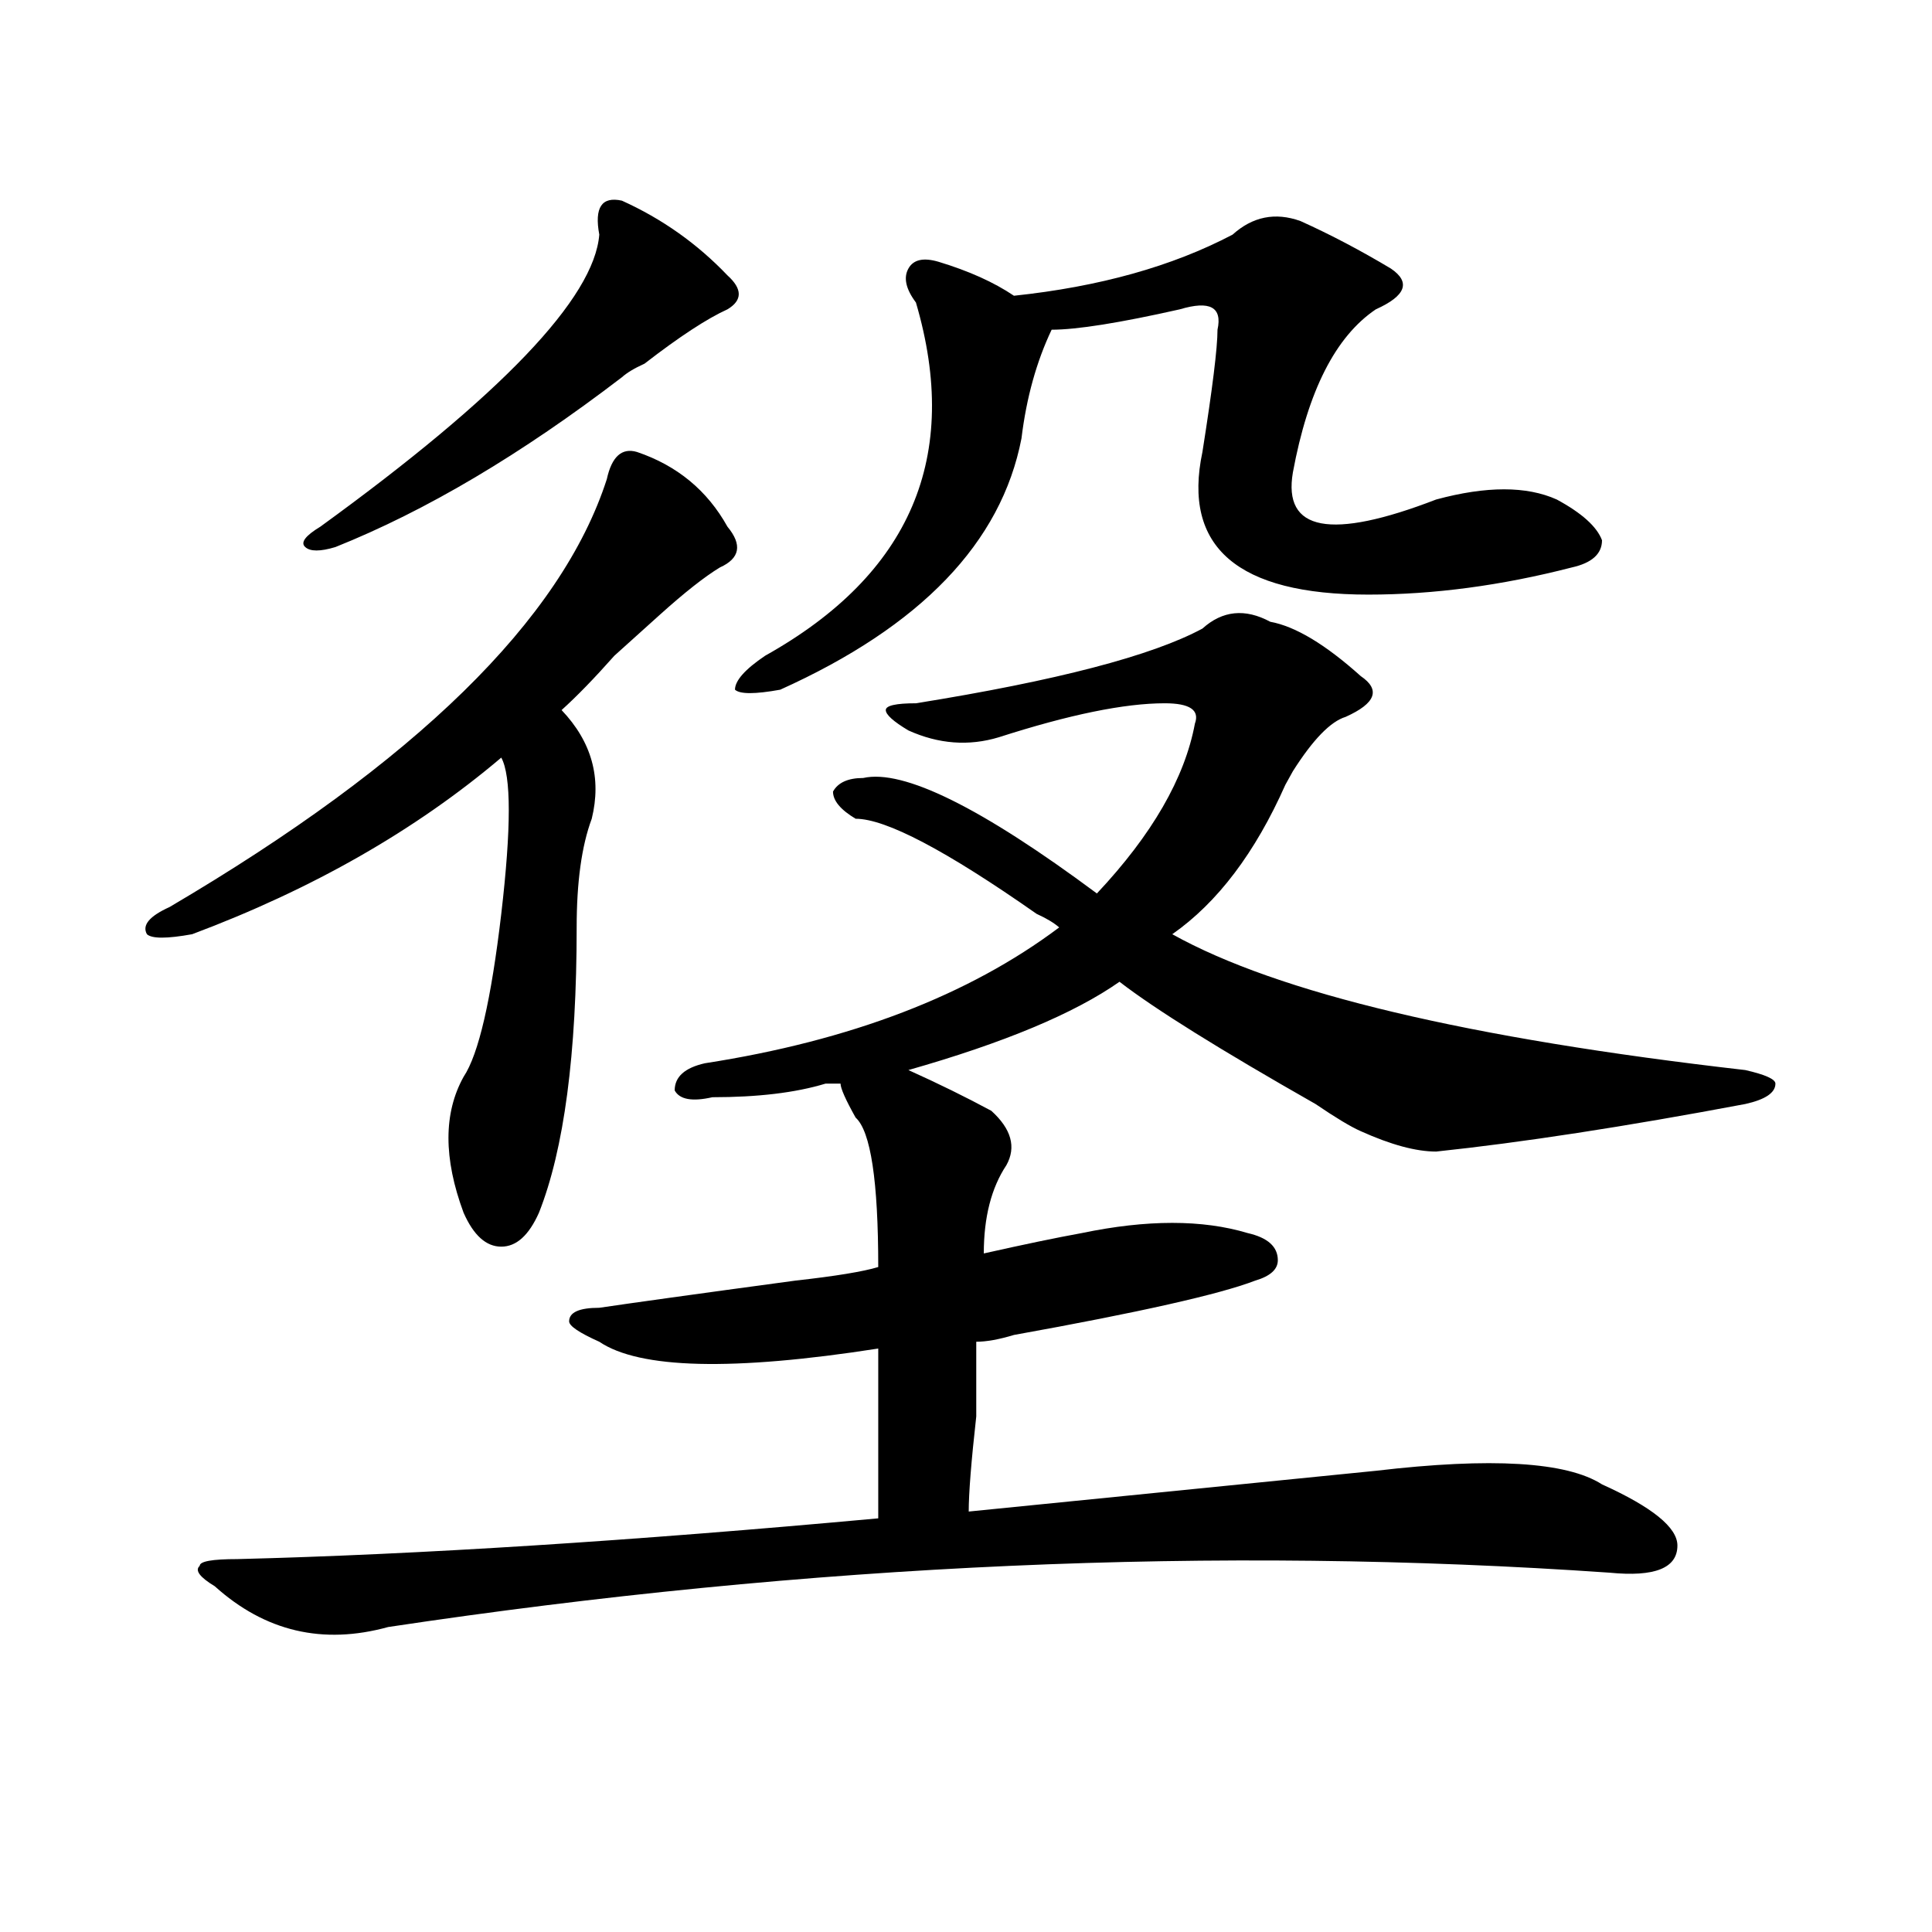
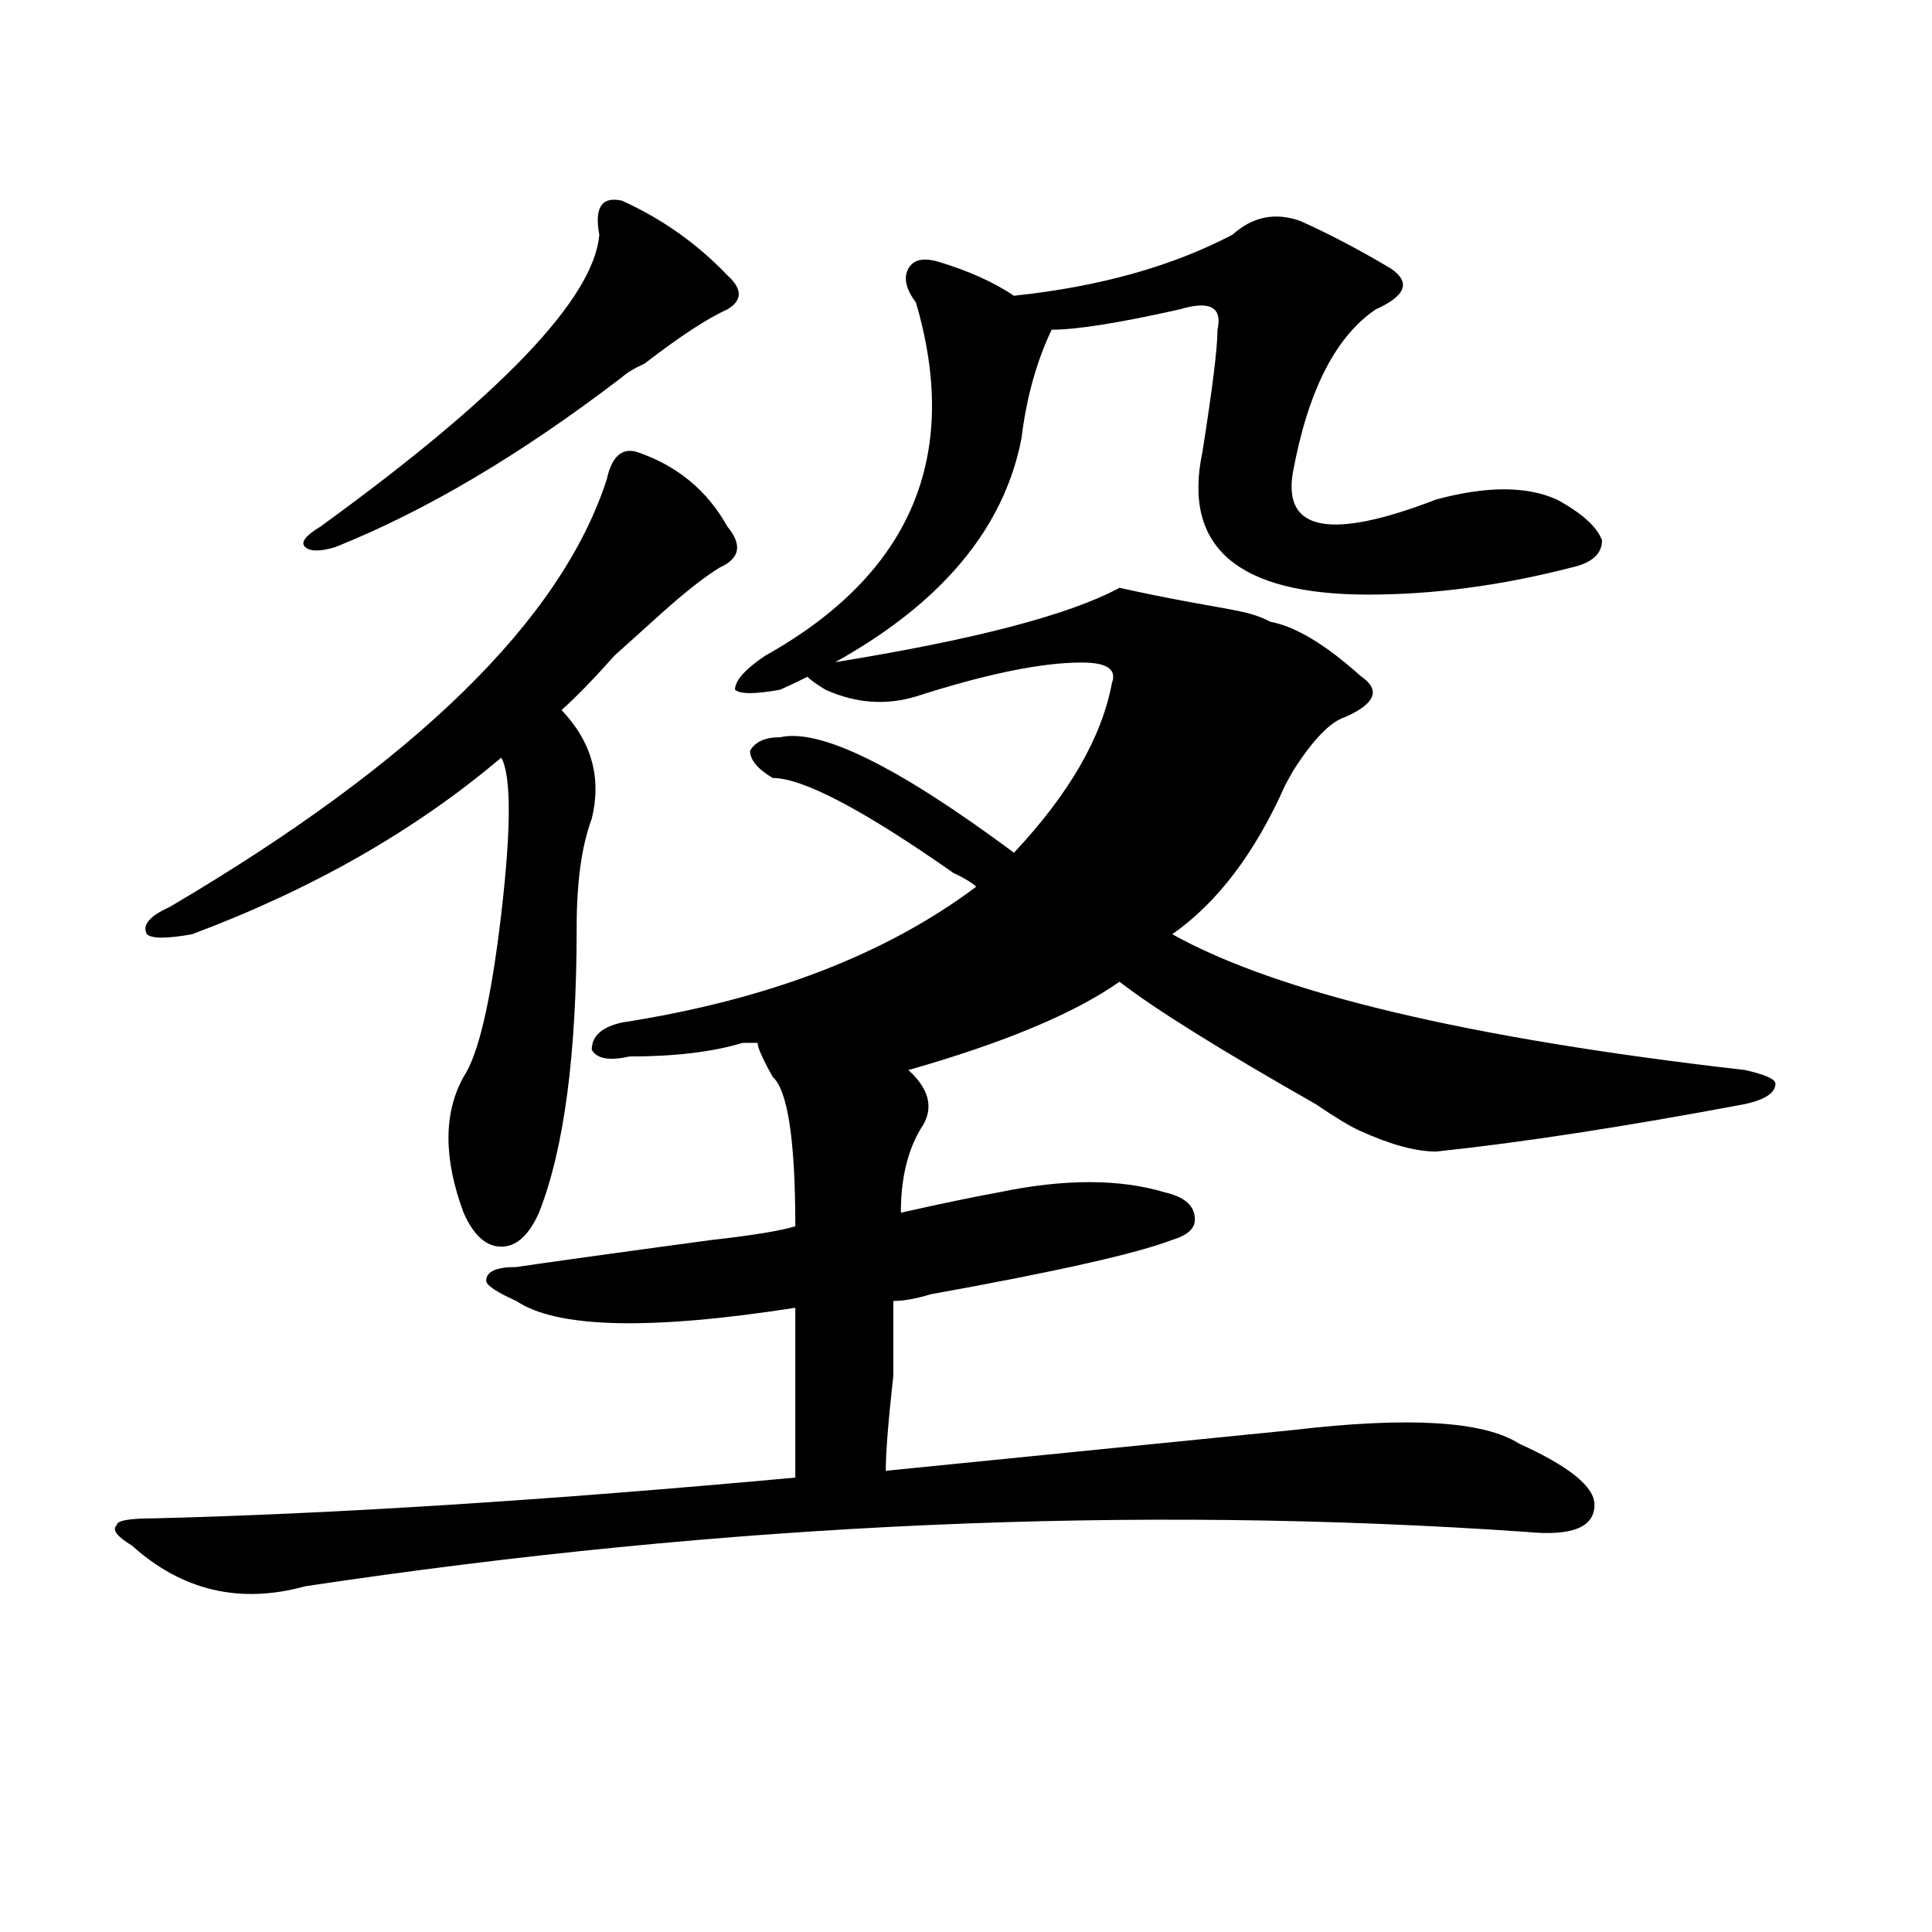
<svg xmlns="http://www.w3.org/2000/svg" version="1.1" id="图层_1" x="0px" y="0px" width="1000px" height="1000px" viewBox="0 0 1000 1000" enable-background="new 0 0 1000 1000" xml:space="preserve">
-   <path d="M329.699,233.938c20.792,7.031,36.401,19.94,46.828,38.672c7.805,9.394,6.464,16.425-3.902,21.094  c-7.805,4.725-18.231,12.909-31.219,24.609c-5.243,4.725-13.048,11.756-23.414,21.094c-10.427,11.756-19.512,21.094-27.316,28.125  c15.609,16.425,20.792,35.156,15.609,56.25c-5.243,14.063-7.805,32.85-7.805,56.25c0,65.644-6.524,114.862-19.512,147.656  c-5.243,11.756-11.707,17.578-19.512,17.578s-14.329-5.822-19.512-17.578c-10.427-28.125-10.427-51.525,0-70.313  c7.805-11.7,14.269-39.825,19.512-84.375c5.183-44.494,5.183-71.466,0-80.859c-44.267,37.519-97.559,68.006-159.996,91.406  c-13.048,2.362-20.853,2.362-23.414,0c-2.622-4.669,1.28-9.338,11.707-14.063C215.19,394.503,290.676,320.675,314.09,248  C316.651,236.3,321.895,231.631,329.699,233.938z M657.496,321.828c12.987,2.362,28.597,11.756,46.828,28.125  c10.366,7.031,7.805,14.063-7.805,21.094c-7.805,2.362-16.95,11.756-27.316,28.125c7.805-14.063,6.464-11.7-3.902,7.031  c-15.609,35.156-35.121,60.975-58.535,77.344c54.633,30.487,153.472,53.943,296.578,70.313c10.366,2.362,15.609,4.725,15.609,7.031  c0,4.725-5.243,8.24-15.609,10.547c-62.438,11.756-115.79,19.94-159.996,24.609c-10.427,0-23.414-3.516-39.023-10.547  c-5.243-2.307-13.048-7.031-23.414-14.063c-49.45-28.125-83.29-49.219-101.461-63.281c-23.414,16.425-59.876,31.641-109.266,45.703  c15.609,7.031,29.878,14.063,42.926,21.094c10.366,9.394,12.987,18.787,7.805,28.125c-7.805,11.756-11.707,26.972-11.707,45.703  c20.792-4.669,37.683-8.185,50.73-10.547c33.78-7.031,62.438-7.031,85.852,0c10.366,2.362,15.609,7.031,15.609,14.063  c0,4.725-3.902,8.24-11.707,10.547c-18.231,7.031-59.876,16.425-124.875,28.125c-7.805,2.362-14.329,3.516-19.512,3.516  c0,7.031,0,19.94,0,38.672c-2.622,23.456-3.902,39.881-3.902,49.219c46.828-4.669,117.07-11.7,210.727-21.094  c59.815-7.031,98.839-4.669,117.07,7.031c25.976,11.756,39.023,22.303,39.023,31.641c0,11.7-11.707,16.369-35.121,14.063  c-202.922-14.063-413.648-4.725-632.18,28.125c-33.841,9.338-63.778,2.307-89.754-21.094c-7.805-4.725-10.427-8.24-7.805-10.547  c0-2.362,6.464-3.516,19.512-3.516c93.656-2.362,204.202-9.394,331.699-21.094c0-30.432,0-59.766,0-87.891  c-75.485,11.756-123.595,10.547-144.387-3.516c-10.427-4.669-15.609-8.185-15.609-10.547c0-4.669,5.183-7.031,15.609-7.031  c15.609-2.307,49.39-7.031,101.461-14.063c20.792-2.307,35.121-4.669,42.926-7.031c0-44.494-3.902-70.313-11.707-77.344  c-5.243-9.338-7.805-15.216-7.805-17.578c-2.622,0-5.243,0-7.805,0c-15.609,4.725-35.121,7.031-58.535,7.031  c-10.427,2.362-16.95,1.209-19.512-3.516c0-7.031,5.183-11.7,15.609-14.063c75.425-11.7,136.582-35.156,183.41-70.313  c-2.622-2.307-6.524-4.669-11.707-7.031c-46.828-32.794-78.047-49.219-93.656-49.219c-7.805-4.669-11.707-9.338-11.707-14.063  c2.562-4.669,7.805-7.031,15.609-7.031c20.792-4.669,61.097,15.271,120.973,59.766c28.597-30.432,45.487-59.766,50.73-87.891  c2.562-7.031-2.622-10.547-15.609-10.547c-20.853,0-49.45,5.878-85.852,17.578c-15.609,4.725-31.219,3.516-46.828-3.516  c-7.805-4.669-11.707-8.185-11.707-10.547c0-2.307,5.183-3.516,15.609-3.516c72.804-11.7,122.253-24.609,148.289-38.672  C632.741,316.006,644.448,314.797,657.496,321.828z M321.895,103.859c20.792,9.394,39.023,22.303,54.633,38.672  c7.805,7.031,7.805,12.909,0,17.578c-10.427,4.725-24.755,14.063-42.926,28.125c-5.243,2.362-9.146,4.725-11.707,7.031  c-52.071,39.881-101.461,69.159-148.289,87.891c-7.805,2.362-13.048,2.362-15.609,0c-2.622-2.307,0-5.822,7.805-10.547  c93.656-67.95,141.765-118.322,144.387-151.172C307.565,107.375,311.468,101.553,321.895,103.859z M673.105,114.406  c15.609,7.031,31.219,15.271,46.828,24.609c10.366,7.031,7.805,14.063-7.805,21.094c-20.853,14.063-35.121,42.188-42.926,84.375  c-5.243,30.487,19.512,35.156,74.145,14.063c25.976-7.031,46.828-7.031,62.438,0c12.987,7.031,20.792,14.063,23.414,21.094  c0,7.031-5.243,11.756-15.609,14.063c-36.462,9.394-71.583,14.063-105.363,14.063c-67.681,0-96.278-24.609-85.852-73.828  c5.183-32.794,7.805-53.888,7.805-63.281c2.562-11.7-3.902-15.216-19.512-10.547c-31.219,7.031-53.353,10.547-66.34,10.547  c-7.805,16.425-13.048,35.156-15.609,56.25c-10.427,53.943-52.071,97.284-124.875,130.078c-13.048,2.362-20.853,2.362-23.414,0  c0-4.669,5.183-10.547,15.609-17.578C471.464,297.219,497.5,236.3,474.086,156.594c-5.243-7.031-6.524-12.854-3.902-17.578  c2.562-4.669,7.805-5.822,15.609-3.516c15.609,4.725,28.597,10.547,39.023,17.578c44.206-4.669,81.949-15.216,113.168-31.641  C648.351,112.1,660.058,109.737,673.105,114.406z" />
+   <path d="M329.699,233.938c20.792,7.031,36.401,19.94,46.828,38.672c7.805,9.394,6.464,16.425-3.902,21.094  c-7.805,4.725-18.231,12.909-31.219,24.609c-5.243,4.725-13.048,11.756-23.414,21.094c-10.427,11.756-19.512,21.094-27.316,28.125  c15.609,16.425,20.792,35.156,15.609,56.25c-5.243,14.063-7.805,32.85-7.805,56.25c0,65.644-6.524,114.862-19.512,147.656  c-5.243,11.756-11.707,17.578-19.512,17.578s-14.329-5.822-19.512-17.578c-10.427-28.125-10.427-51.525,0-70.313  c7.805-11.7,14.269-39.825,19.512-84.375c5.183-44.494,5.183-71.466,0-80.859c-44.267,37.519-97.559,68.006-159.996,91.406  c-13.048,2.362-20.853,2.362-23.414,0c-2.622-4.669,1.28-9.338,11.707-14.063C215.19,394.503,290.676,320.675,314.09,248  C316.651,236.3,321.895,231.631,329.699,233.938z M657.496,321.828c12.987,2.362,28.597,11.756,46.828,28.125  c10.366,7.031,7.805,14.063-7.805,21.094c-7.805,2.362-16.95,11.756-27.316,28.125c7.805-14.063,6.464-11.7-3.902,7.031  c-15.609,35.156-35.121,60.975-58.535,77.344c54.633,30.487,153.472,53.943,296.578,70.313c10.366,2.362,15.609,4.725,15.609,7.031  c0,4.725-5.243,8.24-15.609,10.547c-62.438,11.756-115.79,19.94-159.996,24.609c-10.427,0-23.414-3.516-39.023-10.547  c-5.243-2.307-13.048-7.031-23.414-14.063c-49.45-28.125-83.29-49.219-101.461-63.281c-23.414,16.425-59.876,31.641-109.266,45.703  c10.366,9.394,12.987,18.787,7.805,28.125c-7.805,11.756-11.707,26.972-11.707,45.703  c20.792-4.669,37.683-8.185,50.73-10.547c33.78-7.031,62.438-7.031,85.852,0c10.366,2.362,15.609,7.031,15.609,14.063  c0,4.725-3.902,8.24-11.707,10.547c-18.231,7.031-59.876,16.425-124.875,28.125c-7.805,2.362-14.329,3.516-19.512,3.516  c0,7.031,0,19.94,0,38.672c-2.622,23.456-3.902,39.881-3.902,49.219c46.828-4.669,117.07-11.7,210.727-21.094  c59.815-7.031,98.839-4.669,117.07,7.031c25.976,11.756,39.023,22.303,39.023,31.641c0,11.7-11.707,16.369-35.121,14.063  c-202.922-14.063-413.648-4.725-632.18,28.125c-33.841,9.338-63.778,2.307-89.754-21.094c-7.805-4.725-10.427-8.24-7.805-10.547  c0-2.362,6.464-3.516,19.512-3.516c93.656-2.362,204.202-9.394,331.699-21.094c0-30.432,0-59.766,0-87.891  c-75.485,11.756-123.595,10.547-144.387-3.516c-10.427-4.669-15.609-8.185-15.609-10.547c0-4.669,5.183-7.031,15.609-7.031  c15.609-2.307,49.39-7.031,101.461-14.063c20.792-2.307,35.121-4.669,42.926-7.031c0-44.494-3.902-70.313-11.707-77.344  c-5.243-9.338-7.805-15.216-7.805-17.578c-2.622,0-5.243,0-7.805,0c-15.609,4.725-35.121,7.031-58.535,7.031  c-10.427,2.362-16.95,1.209-19.512-3.516c0-7.031,5.183-11.7,15.609-14.063c75.425-11.7,136.582-35.156,183.41-70.313  c-2.622-2.307-6.524-4.669-11.707-7.031c-46.828-32.794-78.047-49.219-93.656-49.219c-7.805-4.669-11.707-9.338-11.707-14.063  c2.562-4.669,7.805-7.031,15.609-7.031c20.792-4.669,61.097,15.271,120.973,59.766c28.597-30.432,45.487-59.766,50.73-87.891  c2.562-7.031-2.622-10.547-15.609-10.547c-20.853,0-49.45,5.878-85.852,17.578c-15.609,4.725-31.219,3.516-46.828-3.516  c-7.805-4.669-11.707-8.185-11.707-10.547c0-2.307,5.183-3.516,15.609-3.516c72.804-11.7,122.253-24.609,148.289-38.672  C632.741,316.006,644.448,314.797,657.496,321.828z M321.895,103.859c20.792,9.394,39.023,22.303,54.633,38.672  c7.805,7.031,7.805,12.909,0,17.578c-10.427,4.725-24.755,14.063-42.926,28.125c-5.243,2.362-9.146,4.725-11.707,7.031  c-52.071,39.881-101.461,69.159-148.289,87.891c-7.805,2.362-13.048,2.362-15.609,0c-2.622-2.307,0-5.822,7.805-10.547  c93.656-67.95,141.765-118.322,144.387-151.172C307.565,107.375,311.468,101.553,321.895,103.859z M673.105,114.406  c15.609,7.031,31.219,15.271,46.828,24.609c10.366,7.031,7.805,14.063-7.805,21.094c-20.853,14.063-35.121,42.188-42.926,84.375  c-5.243,30.487,19.512,35.156,74.145,14.063c25.976-7.031,46.828-7.031,62.438,0c12.987,7.031,20.792,14.063,23.414,21.094  c0,7.031-5.243,11.756-15.609,14.063c-36.462,9.394-71.583,14.063-105.363,14.063c-67.681,0-96.278-24.609-85.852-73.828  c5.183-32.794,7.805-53.888,7.805-63.281c2.562-11.7-3.902-15.216-19.512-10.547c-31.219,7.031-53.353,10.547-66.34,10.547  c-7.805,16.425-13.048,35.156-15.609,56.25c-10.427,53.943-52.071,97.284-124.875,130.078c-13.048,2.362-20.853,2.362-23.414,0  c0-4.669,5.183-10.547,15.609-17.578C471.464,297.219,497.5,236.3,474.086,156.594c-5.243-7.031-6.524-12.854-3.902-17.578  c2.562-4.669,7.805-5.822,15.609-3.516c15.609,4.725,28.597,10.547,39.023,17.578c44.206-4.669,81.949-15.216,113.168-31.641  C648.351,112.1,660.058,109.737,673.105,114.406z" />
</svg>